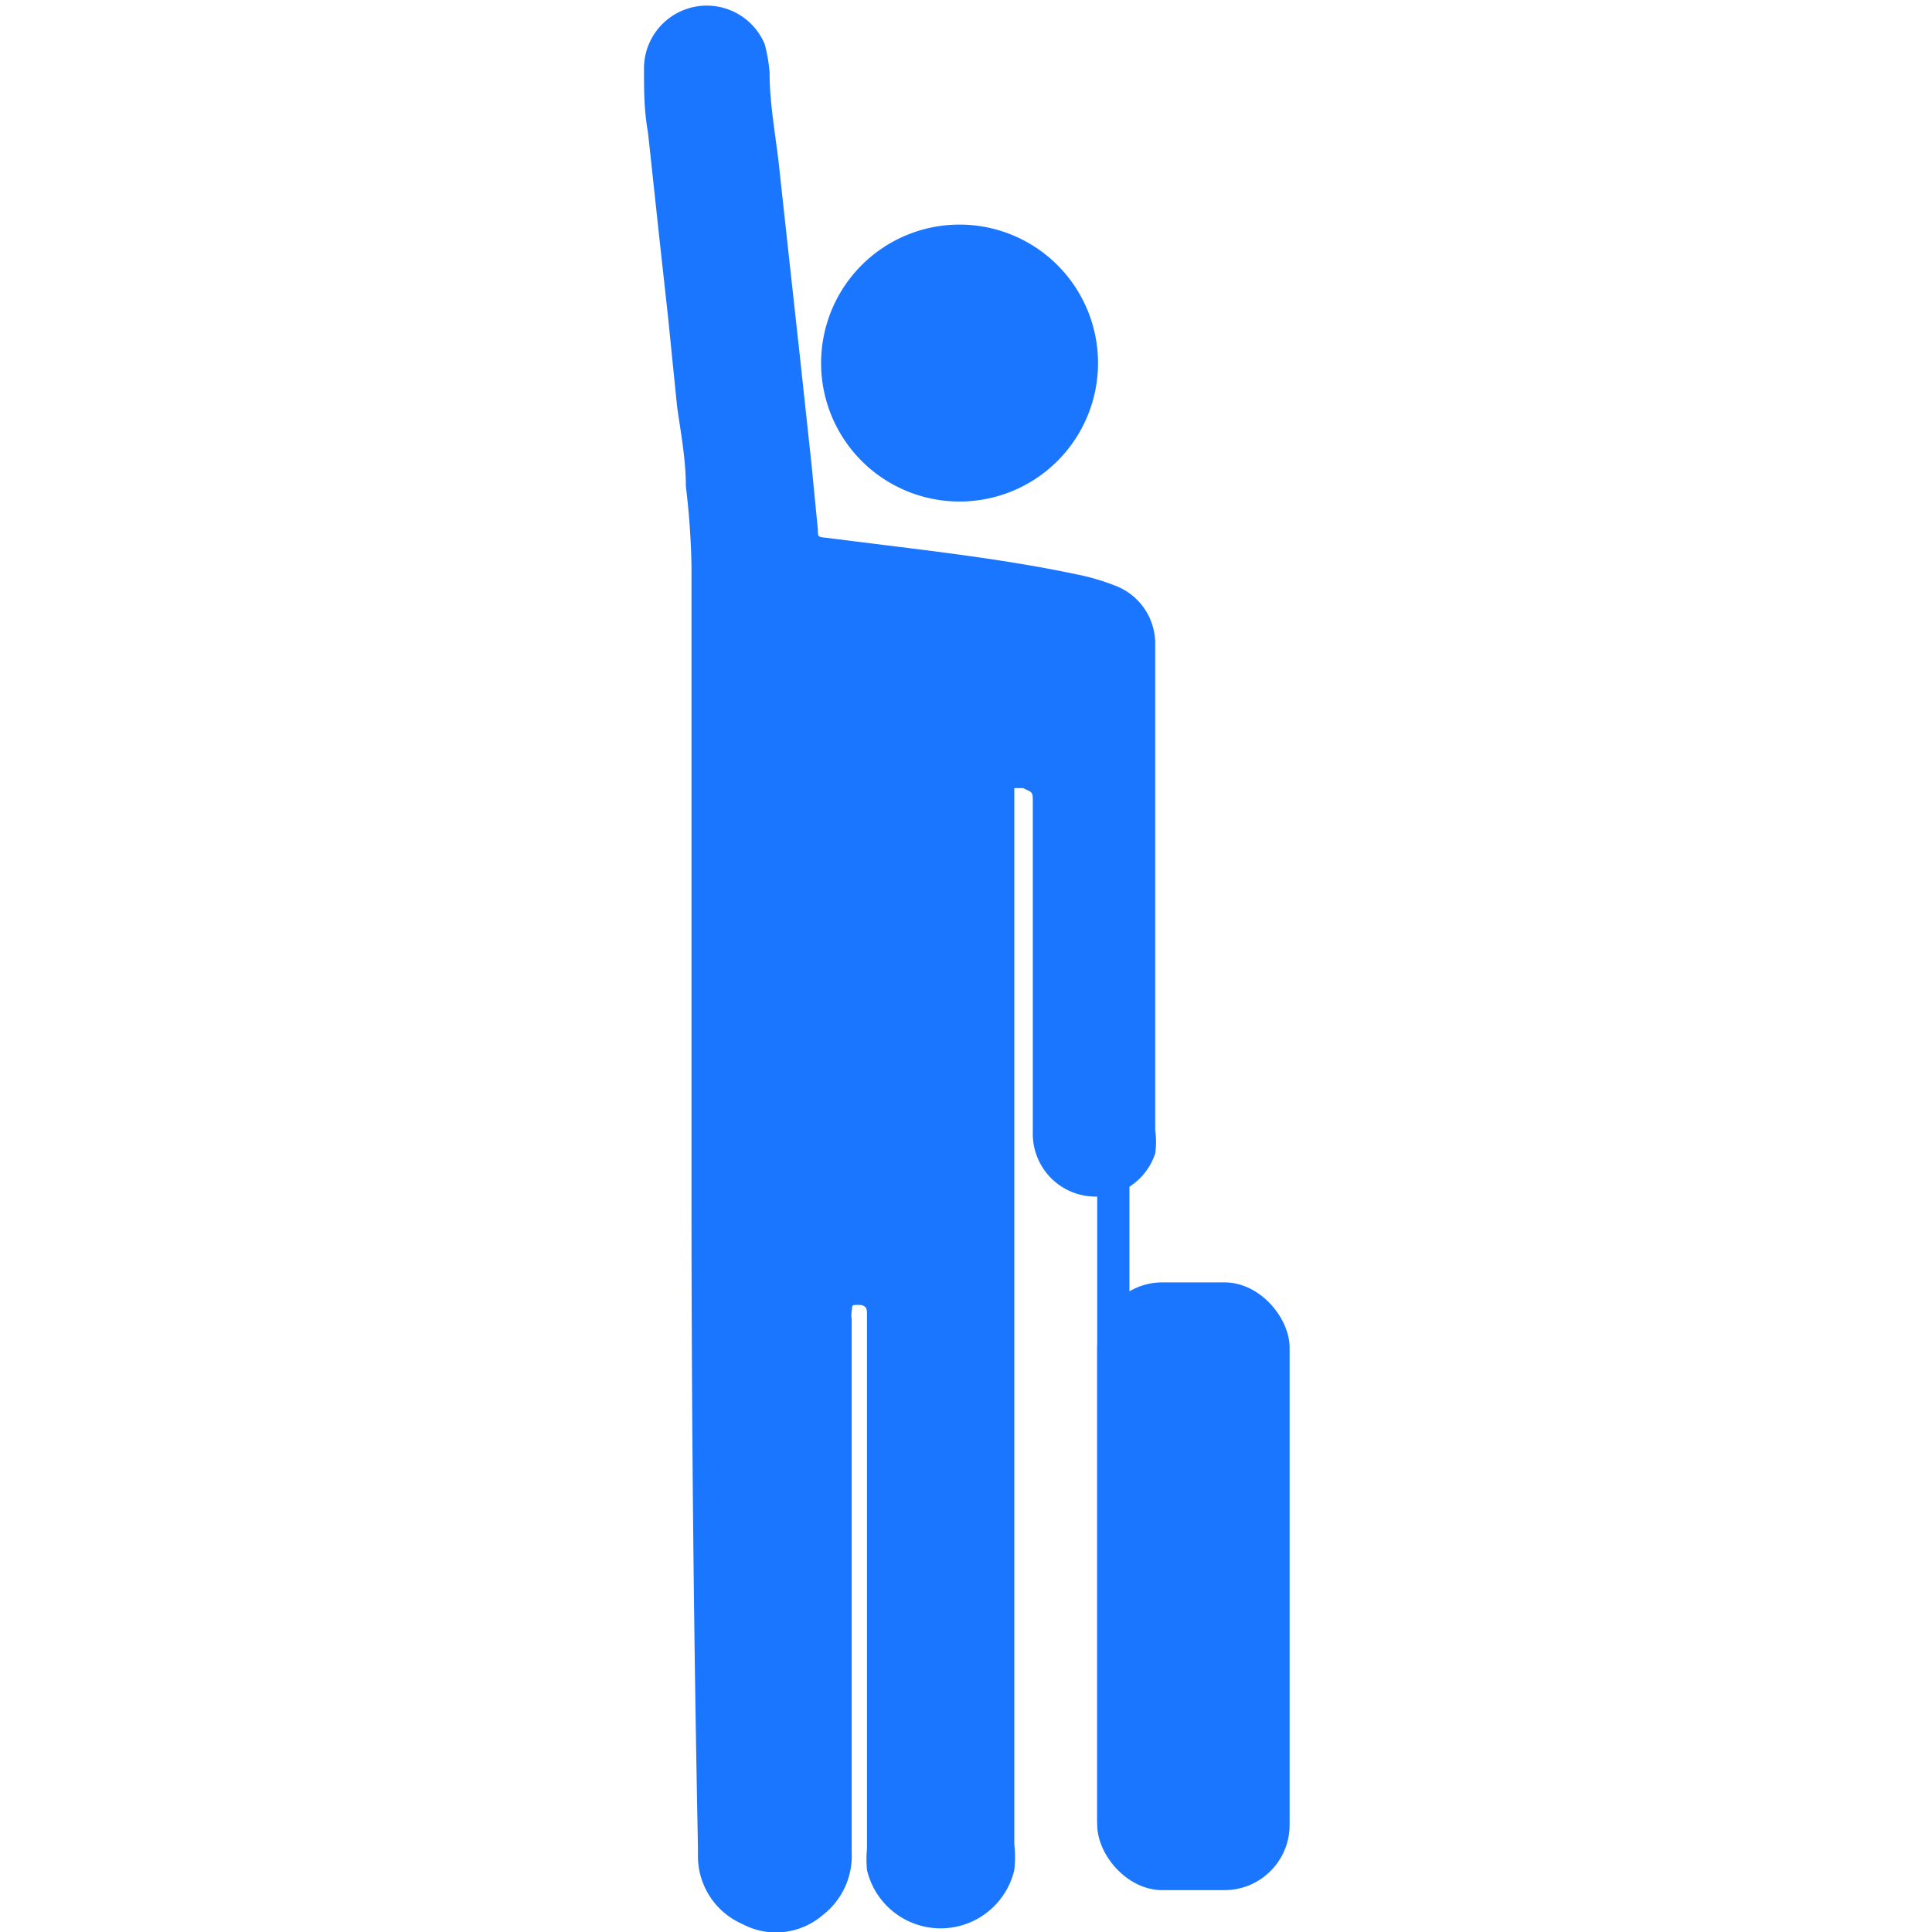
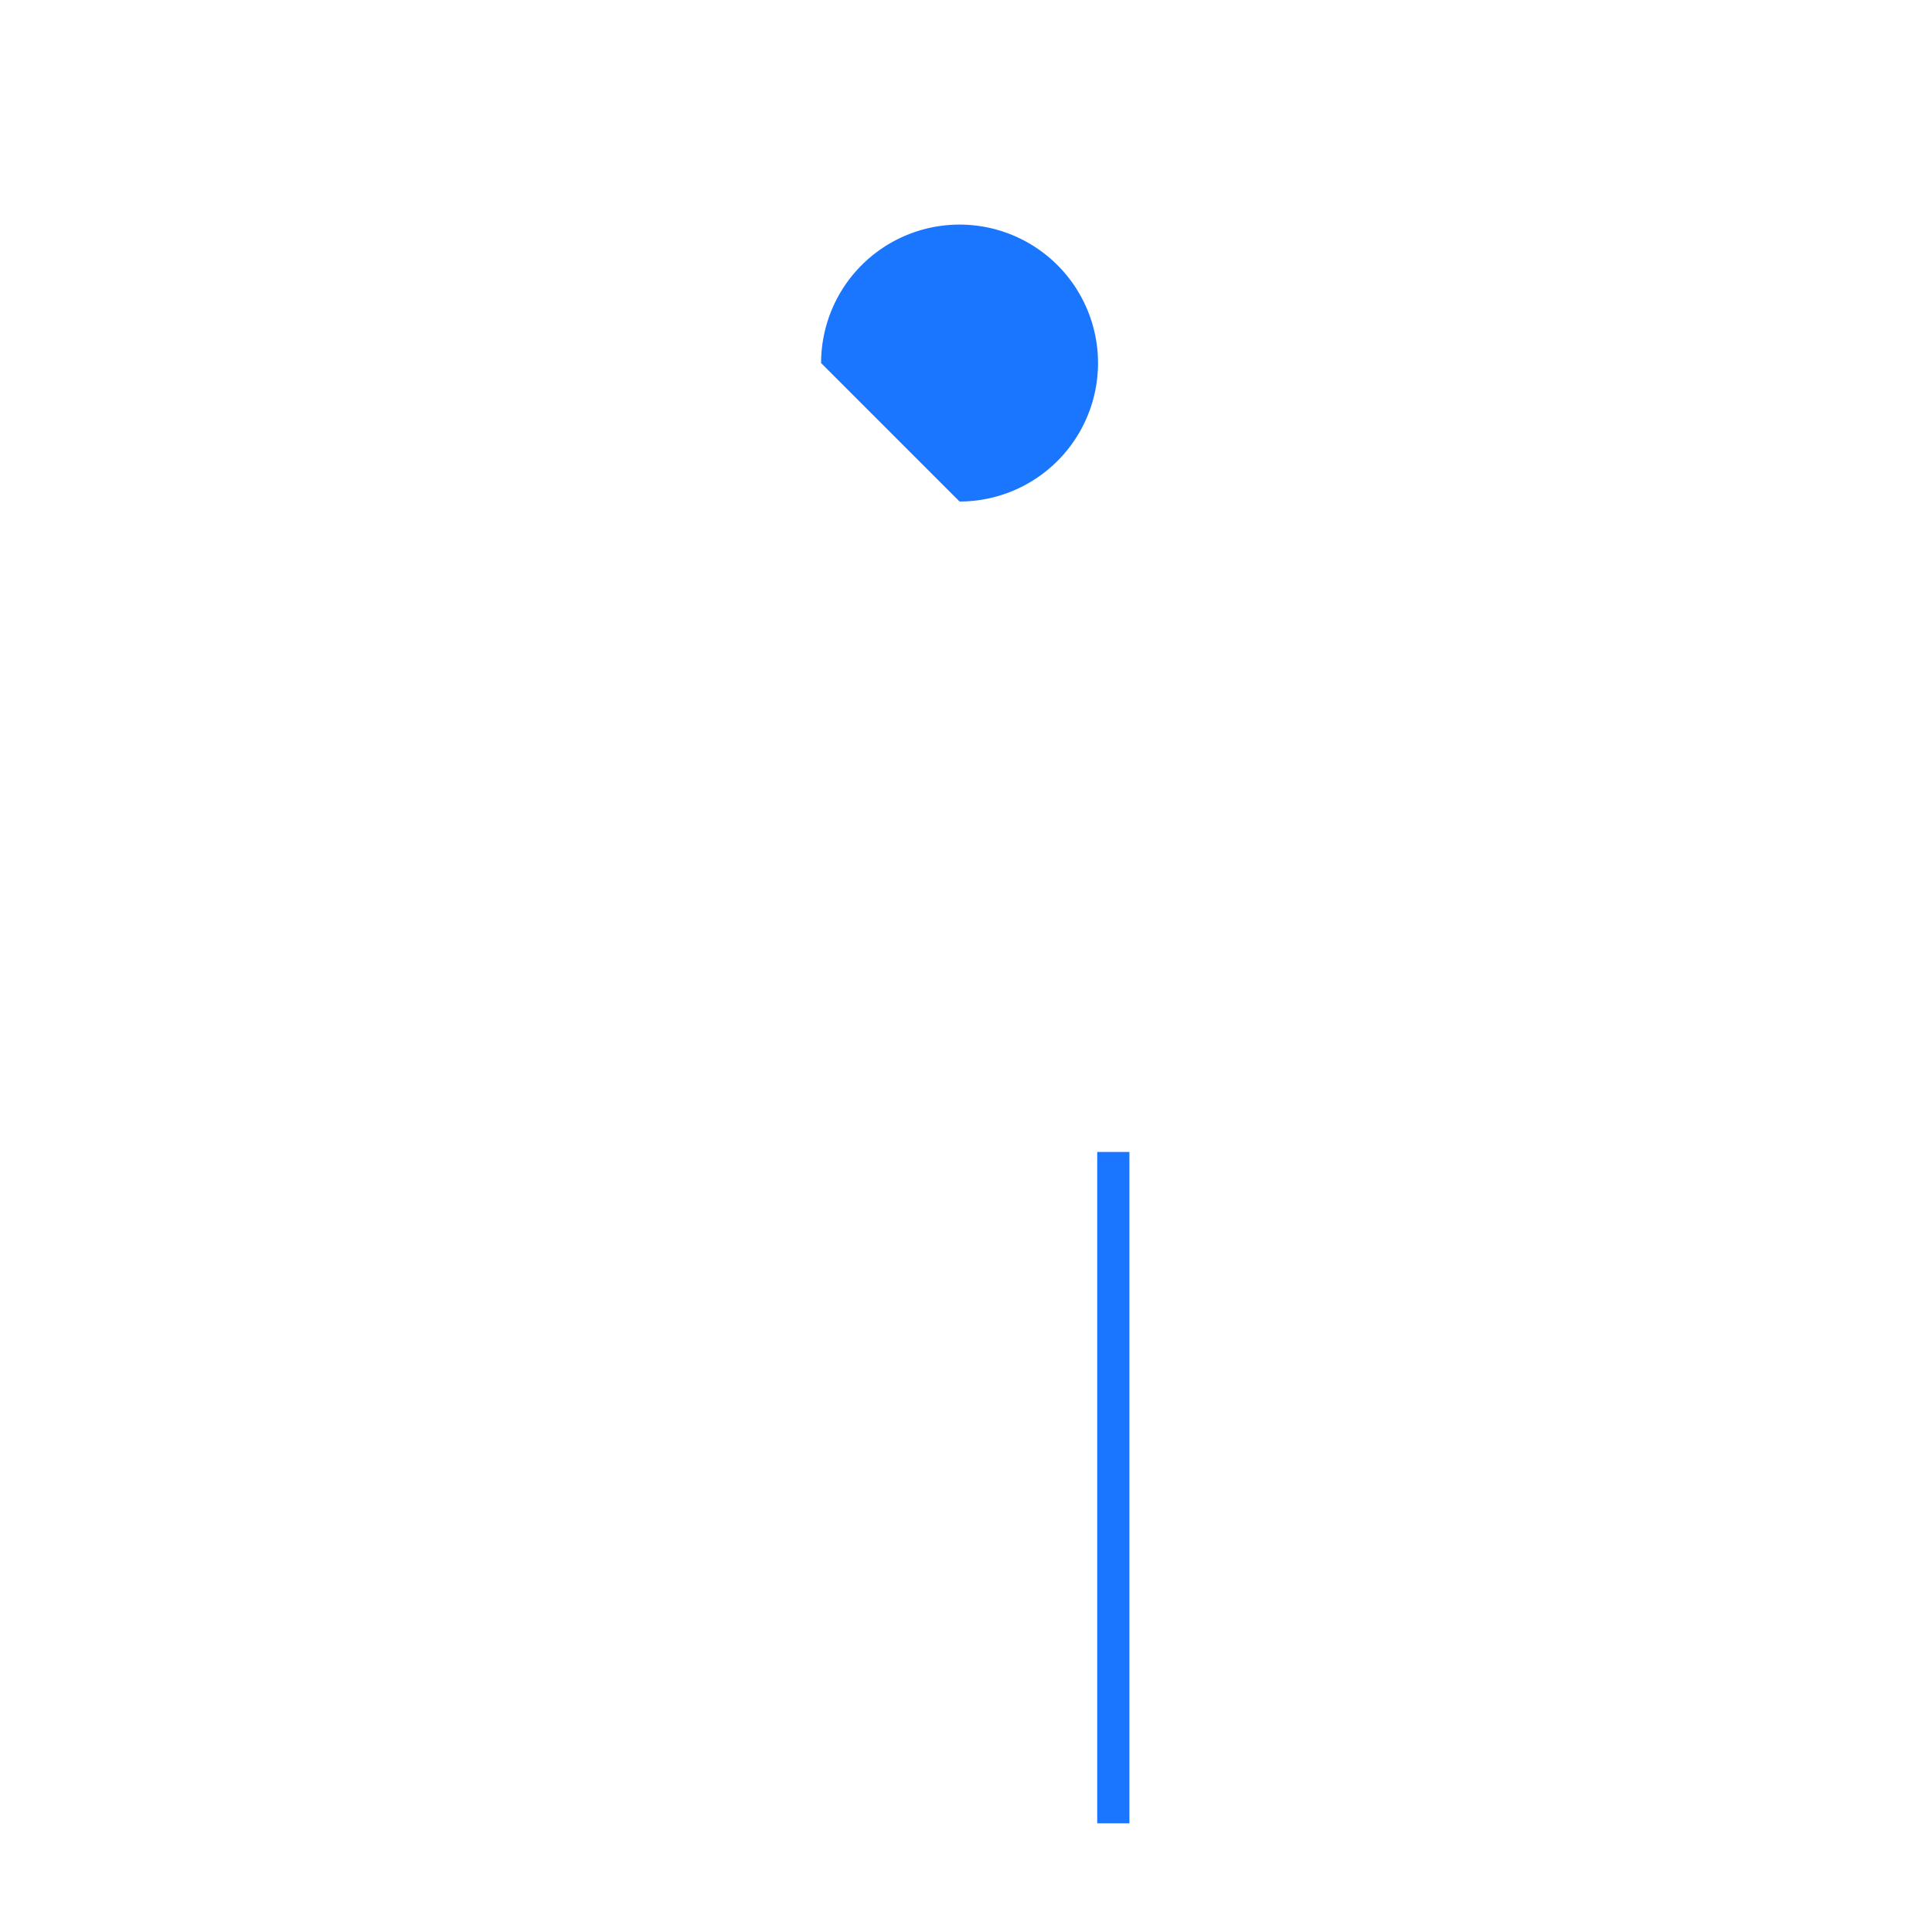
<svg xmlns="http://www.w3.org/2000/svg" id="Слой_1" data-name="Слой 1" width="24" height="24" viewBox="0 0 24 24">
  <defs>
    <style>.cls-1{fill:#1a76ff;}</style>
  </defs>
  <title>2382</title>
-   <path class="cls-1" d="M8.59,14.85q0-3.9,0-7.81a9.48,9.48,0,0,0-.07-1c0-.35-.07-.7-.11-1L8.3,3.95l-.11-1-.14-1.3C8,1.37,8,1.12,8,.86A.78.78,0,0,1,9.5.55,2,2,0,0,1,9.56.9c0,.43.09.85.13,1.28l.14,1.28.11,1,.14,1.3.08.82c0,.09,0,.09.1.1l.72.09c.81.1,1.62.2,2.42.37a2.78,2.78,0,0,1,.44.13.77.77,0,0,1,.51.7s0,0,0,.07q0,3,0,6a1,1,0,0,1,0,.29.78.78,0,0,1-1.52-.22c0-1,0-1.93,0-2.89,0-.42,0-.83,0-1.25,0-.14,0-.12-.12-.18l-.06,0s-.05,0-.05,0,0,.08,0,.12q0,6.49,0,13a1.42,1.42,0,0,1,0,.32.94.94,0,0,1-1.83,0,1.44,1.44,0,0,1,0-.27q0-3.28,0-6.56s0-.06,0-.09,0-.1-.1-.1-.08,0-.09.08,0,.07,0,.1q0,3.31,0,6.62a.93.93,0,0,1-.36.78.89.89,0,0,1-1,.11.92.92,0,0,1-.55-.83s0-.09,0-.13Q8.59,18.89,8.59,14.85Z" />
-   <path class="cls-1" d="M10.2,4.51a1.72,1.72,0,1,1,1.72,1.72A1.72,1.72,0,0,1,10.2,4.51Z" />
+   <path class="cls-1" d="M10.2,4.51a1.72,1.72,0,1,1,1.72,1.72Z" />
  <rect class="cls-1" x="13.63" y="14.31" width="0.4" height="8.34" />
-   <rect class="cls-1" x="13.63" y="15.93" width="2.39" height="7.55" rx="0.81" ry="0.81" />
</svg>